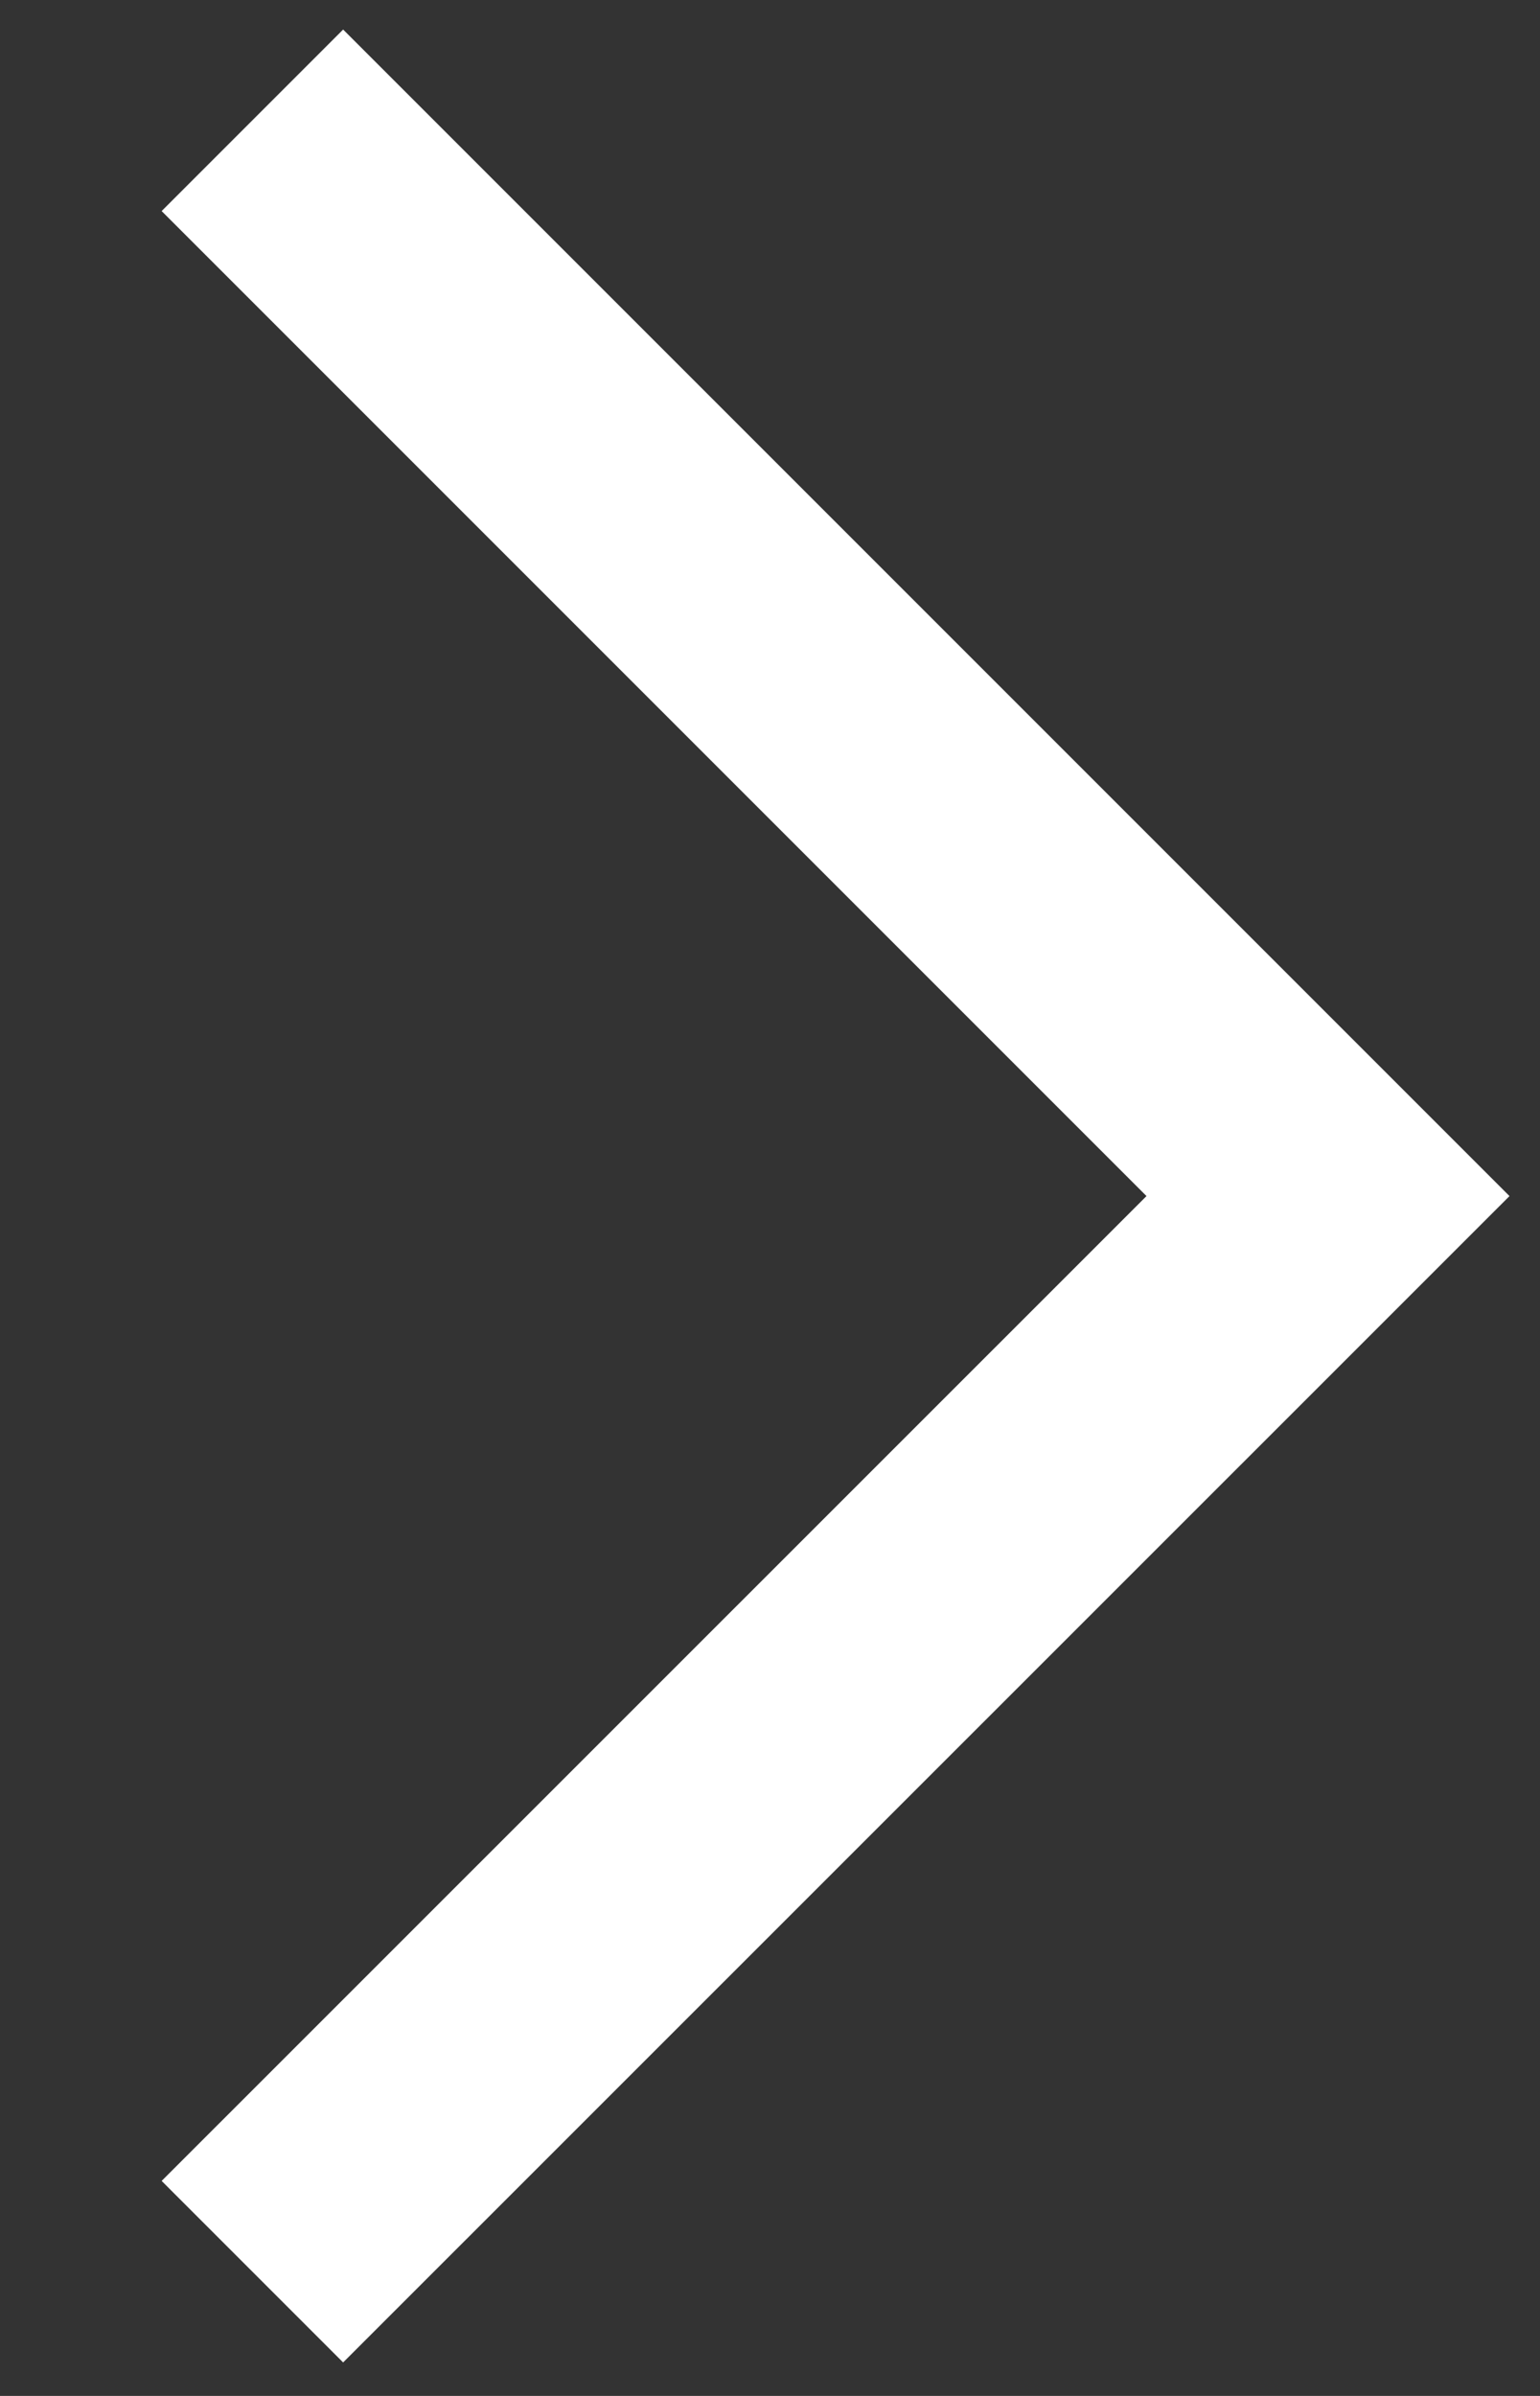
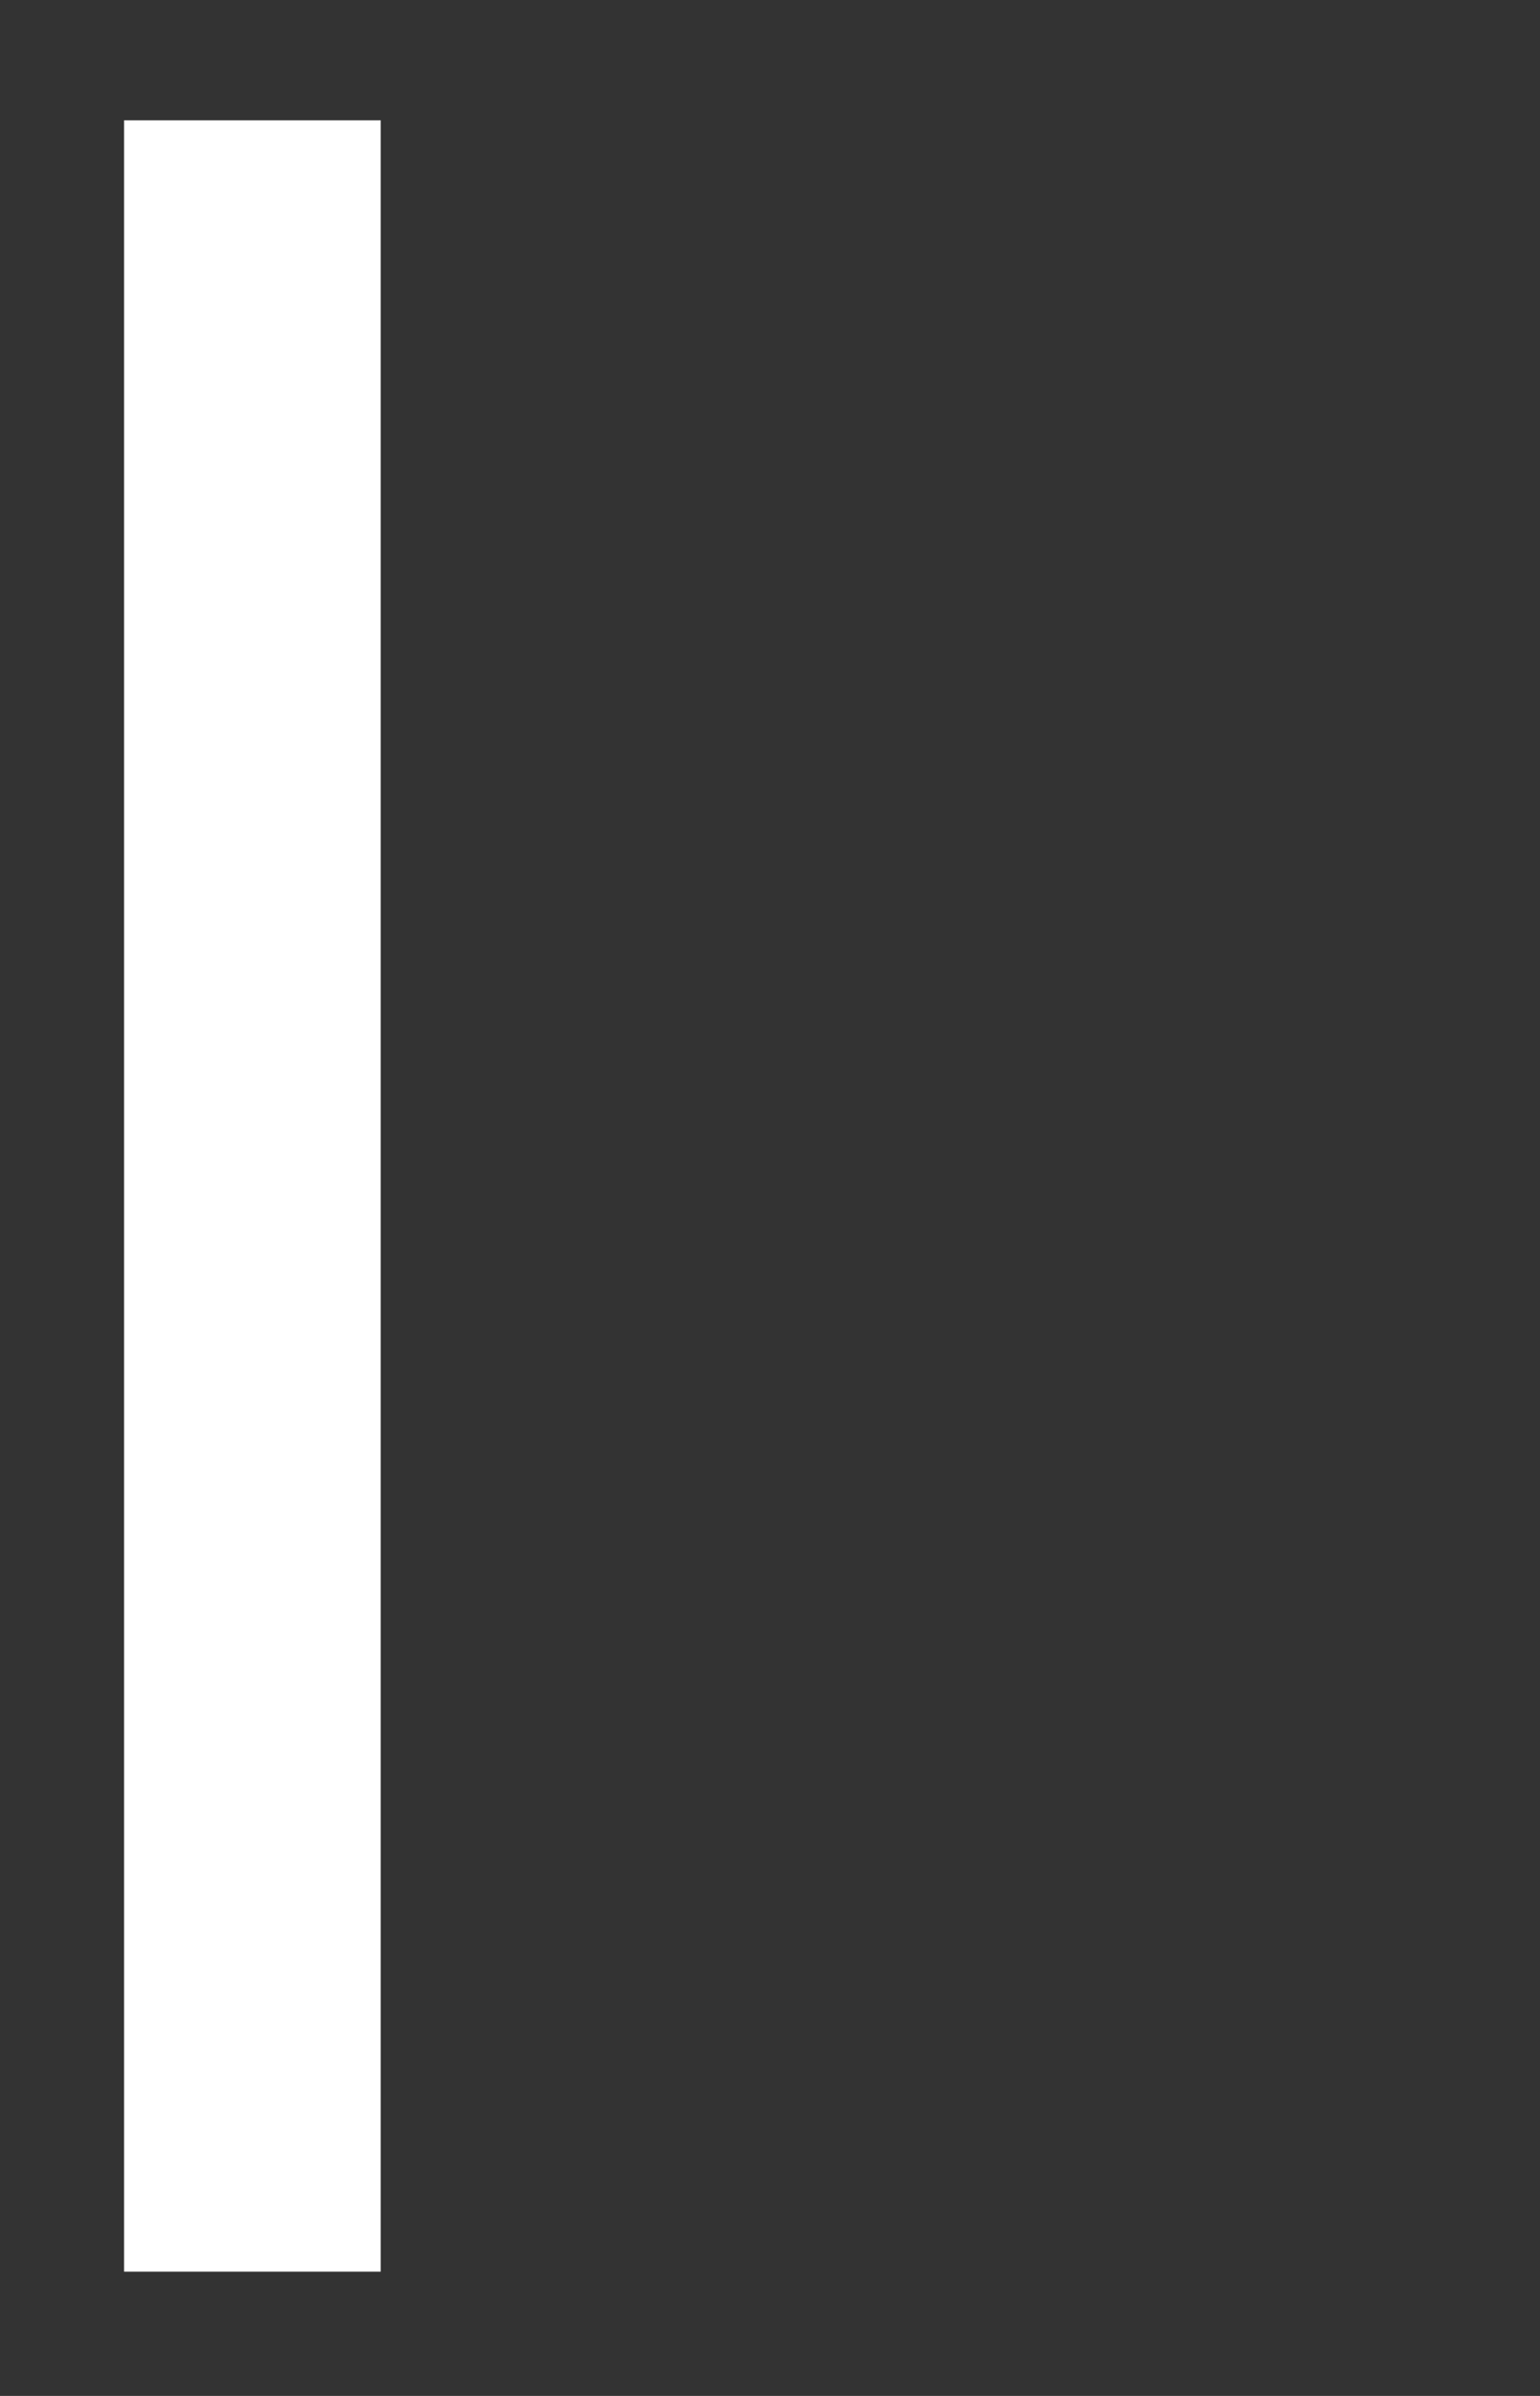
<svg xmlns="http://www.w3.org/2000/svg" width="9" height="14" viewBox="0 0 9 14" fill="none">
  <rect x="0" y="0" width="9" height="14" fill="#333333" stroke="none" />
-   <path d="M1.475 0.703L7.761 6.989L1.475 13.274" stroke="white" stroke-width="1.5" />
+   <path d="M1.475 0.703L1.475 13.274" stroke="white" stroke-width="1.5" />
</svg>